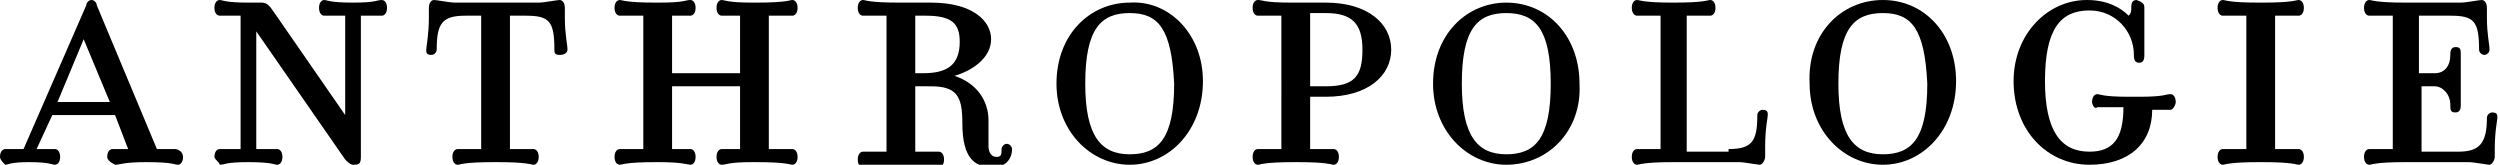
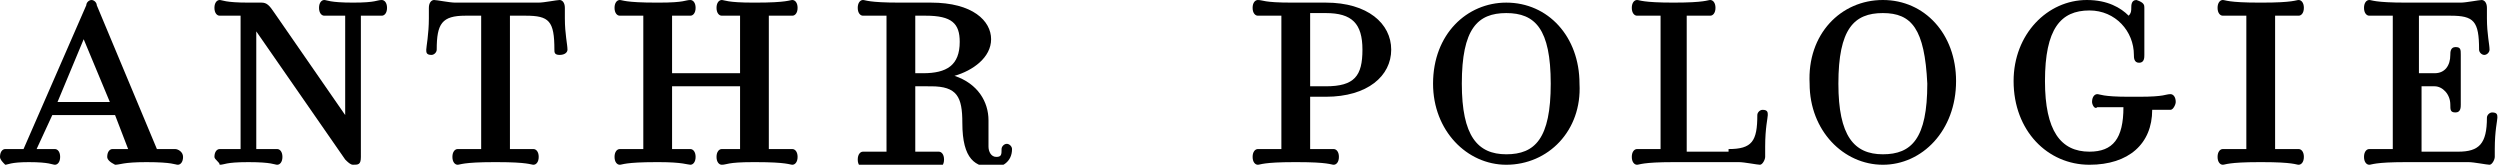
<svg xmlns="http://www.w3.org/2000/svg" version="1.1" id="Layer_1" x="0px" y="0px" viewBox="0 0 95.6 6.3" style="enable-background:new 0 0 95.6 6.3;" xml:space="preserve">
  <g>
    <path d="M4.2,3.9l-1-2.4l-1,2.4H4.2L4.2,3.9z M2,4.4L1.4,5.7c0.4,0,0.5,0,0.7,0c0.1,0,0.2,0.1,0.2,0.3c0,0.2-0.1,0.3-0.2,0.3   c-0.1,0-0.2-0.1-1-0.1c-0.7,0-0.8,0.1-0.9,0.1C0.1,6.2,0,6.1,0,6c0-0.2,0.1-0.3,0.2-0.3c0.1,0,0.3,0,0.7,0l2.4-5.5   C3.3,0.1,3.4,0,3.5,0c0.1,0,0.2,0.1,0.2,0.2l2.3,5.5c0.5,0,0.5,0,0.7,0C6.8,5.7,7,5.8,7,6c0,0.2-0.1,0.3-0.2,0.3   c-0.1,0-0.2-0.1-1.2-0.1h0c-0.9,0-1,0.1-1.2,0.1C4.2,6.2,4.1,6.1,4.1,6c0-0.2,0.1-0.3,0.2-0.3c0.1,0,0.2,0,0.6,0L4.4,4.4H2L2,4.4z" />
    <path d="M9.8,5.7c0.6,0,0.7,0,0.8,0c0.1,0,0.2,0.1,0.2,0.3c0,0.2-0.1,0.3-0.2,0.3c-0.1,0-0.2-0.1-1.1-0.1h0c-0.9,0-0.9,0.1-1.1,0.1   C8.4,6.2,8.2,6.1,8.2,6c0-0.2,0.1-0.3,0.2-0.3c0.1,0,0.2,0,0.8,0V0.6c-0.6,0-0.7,0-0.8,0c-0.1,0-0.2-0.1-0.2-0.3   c0-0.2,0.1-0.3,0.2-0.3c0.1,0,0.2,0.1,1.1,0.1h0.1c0.1,0,0.3,0,0.4,0c0.2,0,0.3,0.1,0.5,0.4l2.7,3.9V0.6c-0.6,0-0.7,0-0.8,0   c-0.1,0-0.2-0.1-0.2-0.3c0-0.2,0.1-0.3,0.2-0.3c0.1,0,0.2,0.1,1.1,0.1h0c0.9,0,0.9-0.1,1.1-0.1c0.1,0,0.2,0.1,0.2,0.3   c0,0.2-0.1,0.3-0.2,0.3c-0.1,0-0.2,0-0.8,0V6c0,0.3-0.1,0.3-0.3,0.3c-0.1,0-0.2-0.1-0.3-0.2L9.8,1.2V5.7L9.8,5.7z" />
    <path d="M21.4,2.1c-0.2,0-0.2-0.1-0.2-0.2c0-1.1-0.2-1.3-1.1-1.3h-0.6v5.1c0.7,0,0.8,0,0.9,0c0.1,0,0.2,0.1,0.2,0.3   c0,0.2-0.1,0.3-0.2,0.3c-0.1,0-0.2-0.1-1.4-0.1h-0.1c-1.2,0-1.3,0.1-1.4,0.1c-0.1,0-0.2-0.1-0.2-0.3c0-0.2,0.1-0.3,0.2-0.3   c0.1,0,0.2,0,0.9,0V0.6h-0.6c-0.9,0-1.1,0.3-1.1,1.3c0,0.1-0.1,0.2-0.2,0.2c-0.2,0-0.2-0.1-0.2-0.2c0-0.1,0.1-0.6,0.1-1.2V0.3   c0-0.2,0.1-0.3,0.2-0.3c0.1,0,0.6,0.1,0.8,0.1h3.2c0.2,0,0.7-0.1,0.8-0.1c0.1,0,0.2,0.1,0.2,0.3v0.4c0,0.6,0.1,1,0.1,1.2   C21.7,2,21.6,2.1,21.4,2.1L21.4,2.1z" />
    <path d="M25.7,3.3v2.4c0.5,0,0.5,0,0.7,0c0.1,0,0.2,0.1,0.2,0.3c0,0.2-0.1,0.3-0.2,0.3c-0.1,0-0.3-0.1-1.2-0.1h-0.1   c-1.2,0-1.3,0.1-1.4,0.1c-0.1,0-0.2-0.1-0.2-0.3c0-0.2,0.1-0.3,0.2-0.3c0.1,0,0.2,0,0.9,0V0.6c-0.7,0-0.8,0-0.9,0   c-0.1,0-0.2-0.1-0.2-0.3c0-0.2,0.1-0.3,0.2-0.3c0.1,0,0.2,0.1,1.4,0.1h0.1c1,0,1-0.1,1.2-0.1c0.1,0,0.2,0.1,0.2,0.3   c0,0.2-0.1,0.3-0.2,0.3c-0.1,0-0.3,0-0.7,0v2.2h2.6V0.6c-0.5,0-0.5,0-0.7,0c-0.1,0-0.2-0.1-0.2-0.3c0-0.2,0.1-0.3,0.2-0.3   c0.1,0,0.2,0.1,1.2,0.1h0.1c1.2,0,1.3-0.1,1.4-0.1c0.1,0,0.2,0.1,0.2,0.3c0,0.2-0.1,0.3-0.2,0.3c-0.1,0-0.2,0-0.9,0v5.1   c0.7,0,0.8,0,0.9,0c0.1,0,0.2,0.1,0.2,0.3c0,0.2-0.1,0.3-0.2,0.3c-0.1,0-0.2-0.1-1.4-0.1h-0.1c-1,0-1,0.1-1.2,0.1   c-0.1,0-0.2-0.1-0.2-0.3c0-0.2,0.1-0.3,0.2-0.3c0.1,0,0.3,0,0.7,0V3.3H25.7L25.7,3.3z" />
    <path d="M35.4,0.6c-0.1,0-0.4,0-0.4,0v2.2h0.3c0.9,0,1.4-0.3,1.4-1.2C36.7,0.9,36.4,0.6,35.4,0.6L35.4,0.6z M37.8,4.6   c0,0.6,0,0.7,0,1c0,0.2,0.1,0.4,0.3,0.4c0.2,0,0.2-0.1,0.2-0.3c0-0.1,0.1-0.2,0.2-0.2c0.1,0,0.2,0.1,0.2,0.2c0,0.5-0.4,0.7-0.7,0.7   c-0.7,0-1.2-0.3-1.2-1.7c0-1-0.2-1.4-1.2-1.4H35v2.5c0.7,0,0.8,0,0.9,0c0.1,0,0.2,0.1,0.2,0.3c0,0.2-0.1,0.3-0.2,0.3   c-0.1,0-0.2-0.1-1.4-0.1h-0.1c-1.2,0-1.3,0.1-1.4,0.1c-0.1,0-0.2-0.1-0.2-0.3c0-0.2,0.1-0.3,0.2-0.3c0.1,0,0.2,0,0.9,0V0.6   c-0.7,0-0.8,0-0.9,0c-0.1,0-0.2-0.1-0.2-0.3c0-0.2,0.1-0.3,0.2-0.3c0.1,0,0.2,0.1,1.4,0.1c0.3,0,0.8,0,1.2,0c1.6,0,2.3,0.7,2.3,1.4   c0,0.7-0.7,1.2-1.4,1.4C37.4,3.2,37.8,3.9,37.8,4.6L37.8,4.6z" />
-     <path d="M43.2,0.5c-1.1,0-1.7,0.6-1.7,2.7c0,2,0.6,2.7,1.7,2.7c1.1,0,1.7-0.6,1.7-2.7C44.8,1.1,44.3,0.5,43.2,0.5L43.2,0.5z    M43.2,6.3c-1.5,0-2.8-1.3-2.8-3.1c0-1.9,1.3-3.1,2.8-3.1C44.7,0,46,1.3,46,3.1C46,5,44.7,6.3,43.2,6.3L43.2,6.3z" />
    <path d="M50.1,3.3c0,0,0.4,0,0.6,0c1.1,0,1.4-0.4,1.4-1.4c0-1-0.4-1.4-1.4-1.4c-0.2,0-0.6,0-0.6,0V3.3L50.1,3.3z M50.1,5.7   c0.7,0,0.8,0,0.9,0c0.1,0,0.2,0.1,0.2,0.3c0,0.2-0.1,0.3-0.2,0.3c-0.1,0-0.2-0.1-1.4-0.1h-0.1c-1.2,0-1.3,0.1-1.4,0.1   c-0.1,0-0.2-0.1-0.2-0.3c0-0.2,0.1-0.3,0.2-0.3c0.1,0,0.2,0,0.9,0V0.6c-0.7,0-0.8,0-0.9,0c-0.1,0-0.2-0.1-0.2-0.3   c0-0.2,0.1-0.3,0.2-0.3c0.2,0,0.2,0.1,1.3,0.1c0.5,0,0.7,0,1.3,0c1.6,0,2.5,0.8,2.5,1.8c0,1-0.9,1.8-2.5,1.8c-0.2,0-0.4,0-0.6,0   V5.7L50.1,5.7z" />
    <path d="M57.6,0.5c-1.1,0-1.7,0.6-1.7,2.7c0,2,0.6,2.7,1.7,2.7c1.1,0,1.7-0.6,1.7-2.7C59.3,1.1,58.7,0.5,57.6,0.5L57.6,0.5z    M57.6,6.3c-1.5,0-2.8-1.3-2.8-3.1c0-1.9,1.3-3.1,2.8-3.1c1.6,0,2.8,1.3,2.8,3.1C60.5,5,59.2,6.3,57.6,6.3L57.6,6.3z" />
    <path d="M66.1,5.7c0.9,0,1.1-0.3,1.1-1.3c0-0.1,0.1-0.2,0.2-0.2c0.2,0,0.2,0.1,0.2,0.2c0,0.1-0.1,0.5-0.1,1.2V6   c0,0.1-0.1,0.3-0.2,0.3c-0.1,0-0.6-0.1-0.8-0.1l-2.5,0c-1.2,0-1.3,0.1-1.4,0.1c-0.1,0-0.2-0.1-0.2-0.3c0-0.2,0.1-0.3,0.2-0.3   c0.1,0,0.2,0,0.9,0V0.6c-0.7,0-0.8,0-0.9,0c-0.1,0-0.2-0.1-0.2-0.3c0-0.2,0.1-0.3,0.2-0.3c0.1,0,0.2,0.1,1.4,0.1H64   c1.2,0,1.3-0.1,1.4-0.1c0.1,0,0.2,0.1,0.2,0.3c0,0.2-0.1,0.3-0.2,0.3c-0.1,0-0.2,0-0.9,0v5.2H66.1L66.1,5.7z" />
    <path d="M72,0.5c-1.1,0-1.7,0.6-1.7,2.7c0,2,0.6,2.7,1.7,2.7c1.1,0,1.7-0.6,1.7-2.7C73.6,1.1,73.1,0.5,72,0.5L72,0.5z M72,6.3   c-1.5,0-2.8-1.3-2.8-3.1C69.1,1.3,70.4,0,72,0c1.6,0,2.8,1.3,2.8,3.1C74.8,5,73.5,6.3,72,6.3L72,6.3z" />
    <path d="M77,3.1C77,1.3,78.3,0,79.8,0c0.8,0,1.3,0.3,1.6,0.6c0.1-0.1,0.1-0.2,0.1-0.3c0-0.1,0-0.3,0.2-0.3C82,0.1,82,0.2,82,0.3   v1.8c0,0.1,0,0.3-0.2,0.3c-0.2,0-0.2-0.2-0.2-0.3c0-0.9-0.7-1.7-1.7-1.7c-1.1,0-1.7,0.7-1.7,2.7c0,1.9,0.6,2.7,1.7,2.7   c0.9,0,1.3-0.5,1.3-1.7c-0.5,0-0.9,0-1,0C80.1,4.2,80,4,80,3.9c0-0.2,0.1-0.3,0.2-0.3c0.1,0,0.2,0.1,1.2,0.1h0.4c1,0,1-0.1,1.2-0.1   c0.1,0,0.2,0.1,0.2,0.3c0,0.1-0.1,0.3-0.2,0.3c-0.1,0-0.2,0-0.7,0c0,1.3-0.9,2.1-2.4,2.1C78.3,6.3,77,5,77,3.1L77,3.1z" />
    <path d="M87.9,5.7c0.1,0,0.2,0.1,0.2,0.3c0,0.2-0.1,0.3-0.2,0.3c-0.1,0-0.2-0.1-1.4-0.1h-0.1c-1.2,0-1.3,0.1-1.4,0.1   c-0.1,0-0.2-0.1-0.2-0.3c0-0.2,0.1-0.3,0.2-0.3c0.1,0,0.2,0,0.9,0V0.6c-0.7,0-0.8,0-0.9,0c-0.1,0-0.2-0.1-0.2-0.3   c0-0.2,0.1-0.3,0.2-0.3c0.1,0,0.2,0.1,1.4,0.1h0.1c1.2,0,1.3-0.1,1.4-0.1c0.1,0,0.2,0.1,0.2,0.3c0,0.2-0.1,0.3-0.2,0.3   c-0.1,0-0.2,0-0.9,0v5.1C87.7,5.7,87.8,5.7,87.9,5.7L87.9,5.7z" />
    <path d="M93.1,2.8c0.4,0,0.6-0.3,0.6-0.7c0-0.1,0-0.3,0.2-0.3c0.2,0,0.2,0.1,0.2,0.3c0,0.1,0,0.3,0,0.9v0.1c0,0.5,0,0.7,0,0.9   c0,0.1,0,0.3-0.2,0.3c-0.2,0-0.2-0.1-0.2-0.3c0-0.4-0.3-0.7-0.6-0.7h-0.5v2.5H94c0.8,0,1.1-0.3,1.1-1.3c0-0.1,0.1-0.2,0.2-0.2   c0.2,0,0.2,0.1,0.2,0.2c0,0.1-0.1,0.5-0.1,1.2V6c0,0.1-0.1,0.3-0.2,0.3c-0.1,0-0.6-0.1-0.8-0.1l-2.4,0c-1.2,0-1.3,0.1-1.4,0.1   c-0.1,0-0.2-0.1-0.2-0.3c0-0.2,0.1-0.3,0.2-0.3c0.1,0,0.2,0,0.9,0V0.6c-0.7,0-0.8,0-0.9,0c-0.1,0-0.2-0.1-0.2-0.3   c0-0.2,0.1-0.3,0.2-0.3c0.1,0,0.2,0.1,1.4,0.1l2.1,0c0.2,0,0.7-0.1,0.8-0.1c0.1,0,0.2,0.1,0.2,0.3v0.4c0,0.6,0.1,1,0.1,1.2   c0,0.1-0.1,0.2-0.2,0.2c-0.1,0-0.2-0.1-0.2-0.2c0-1.1-0.2-1.3-1.1-1.3h-1.2v2.2H93.1L93.1,2.8z" />
  </g>
</svg>